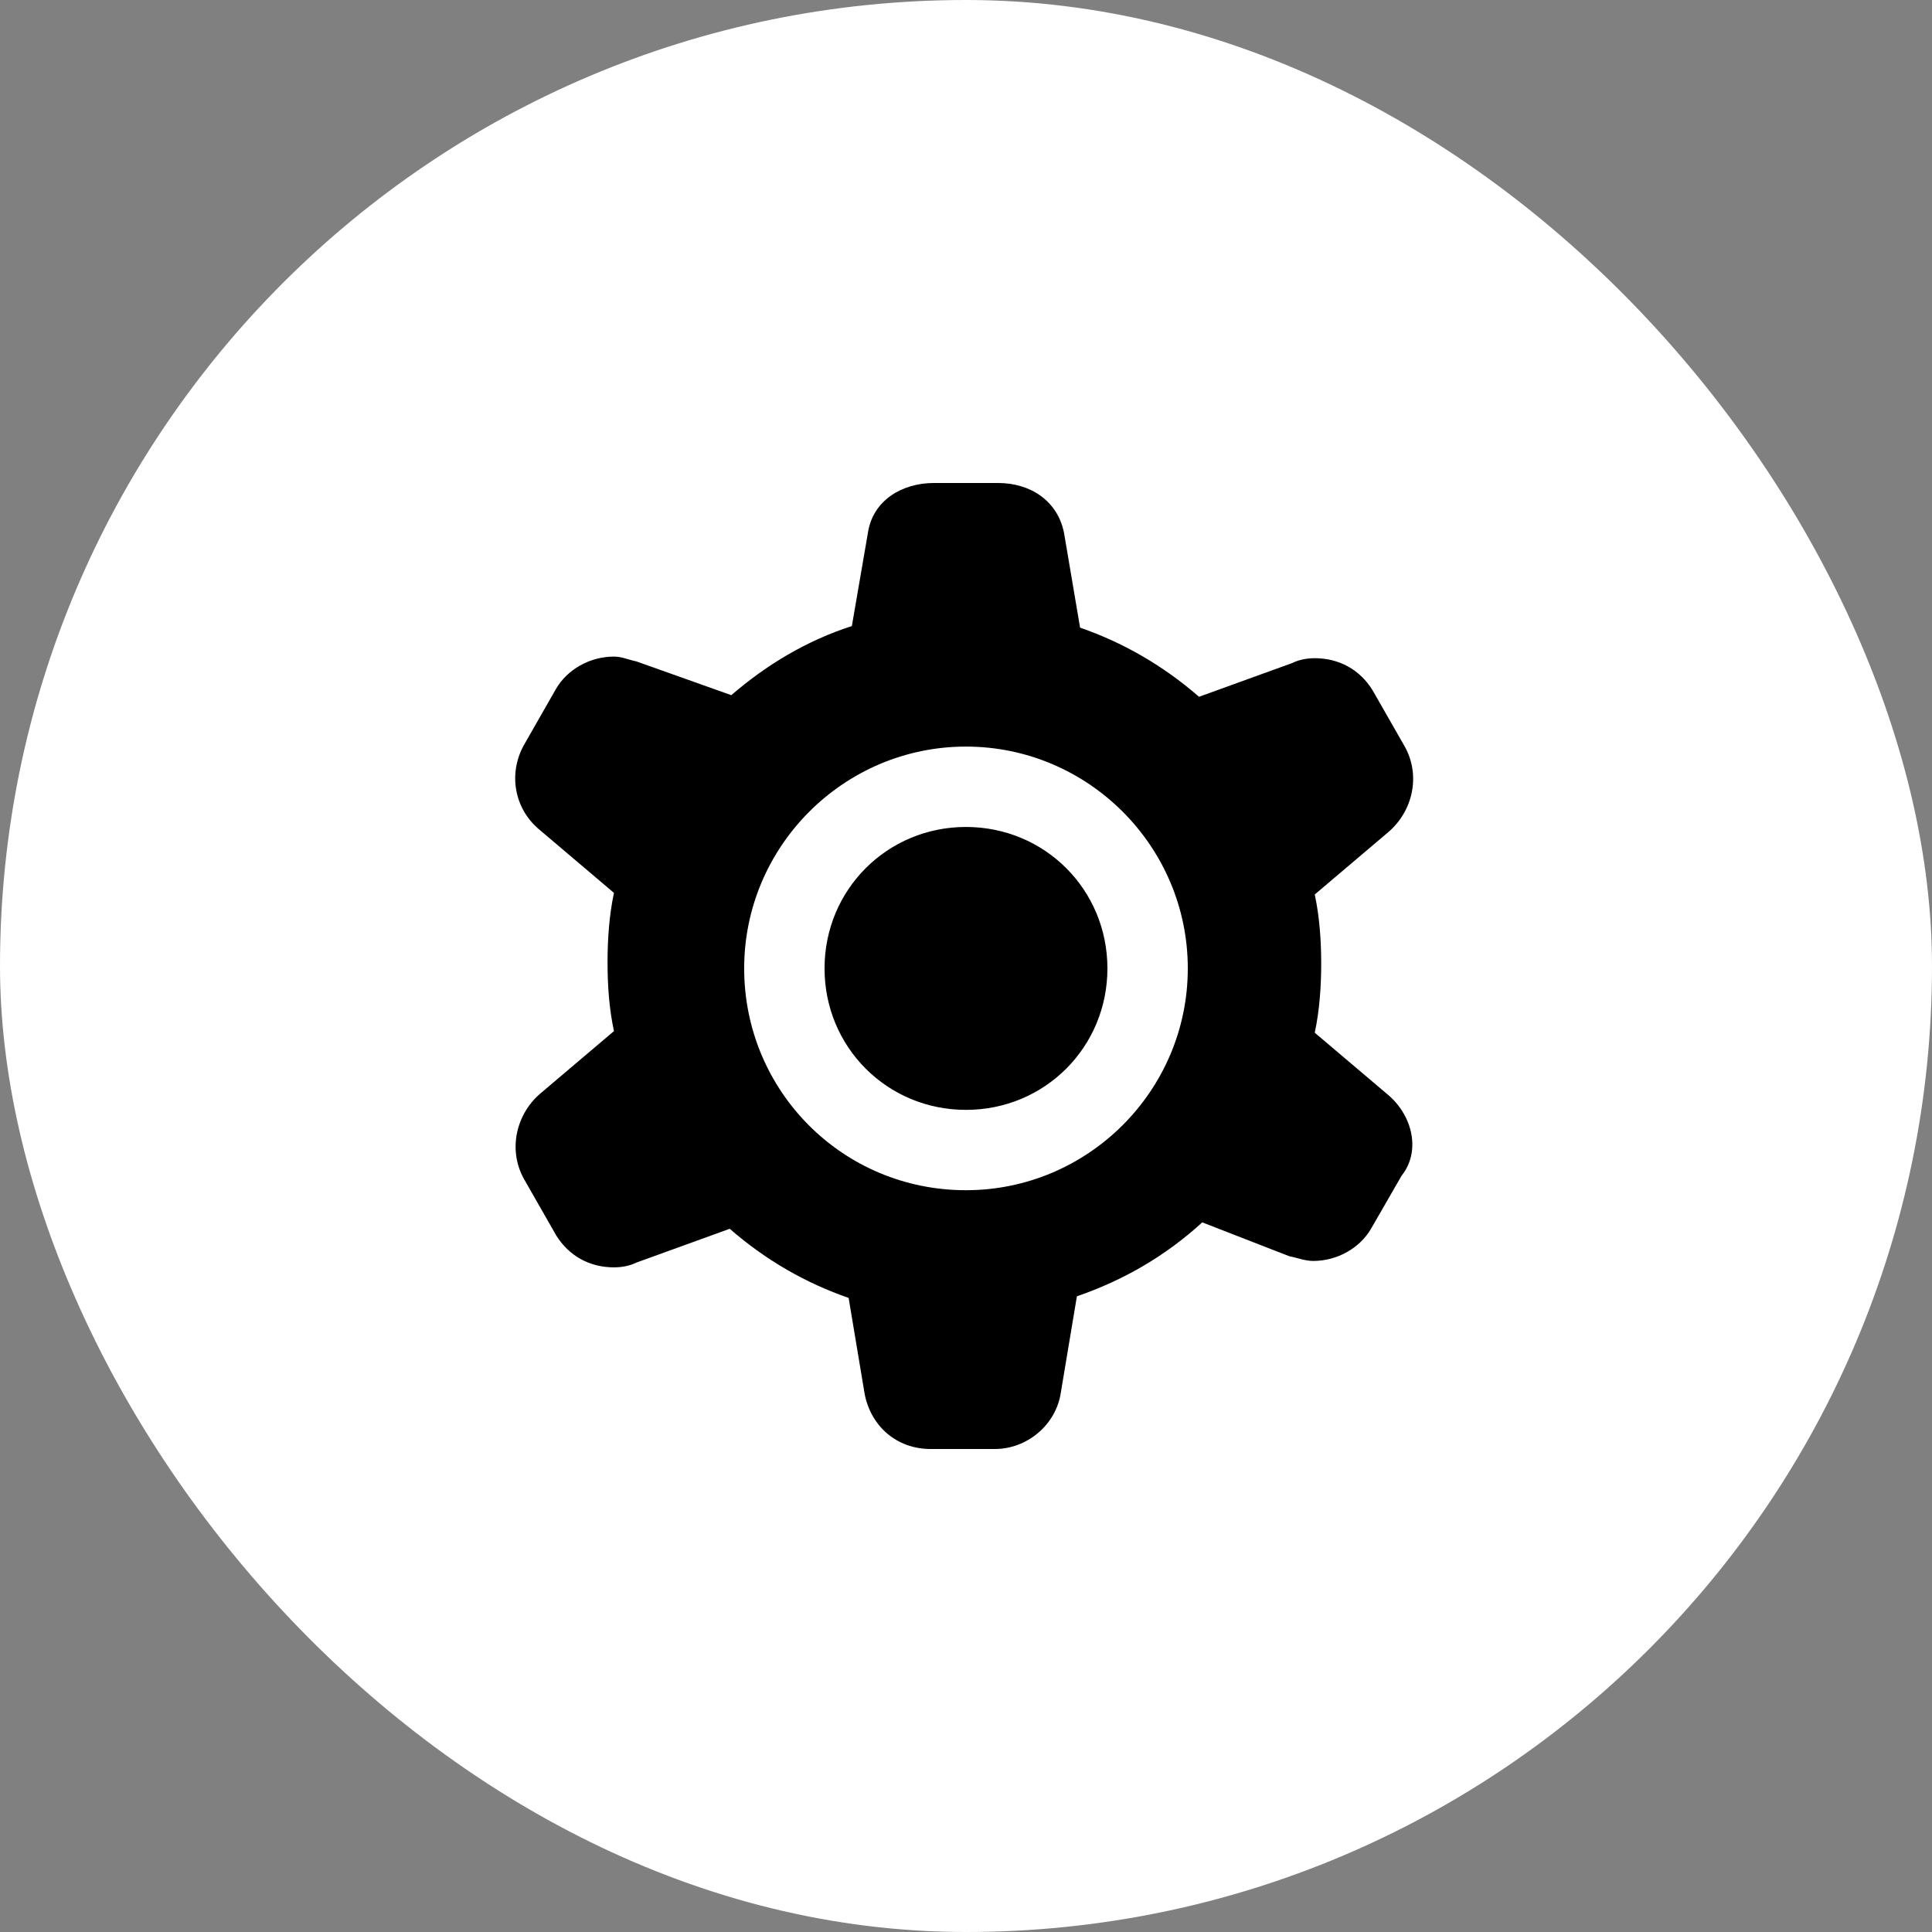
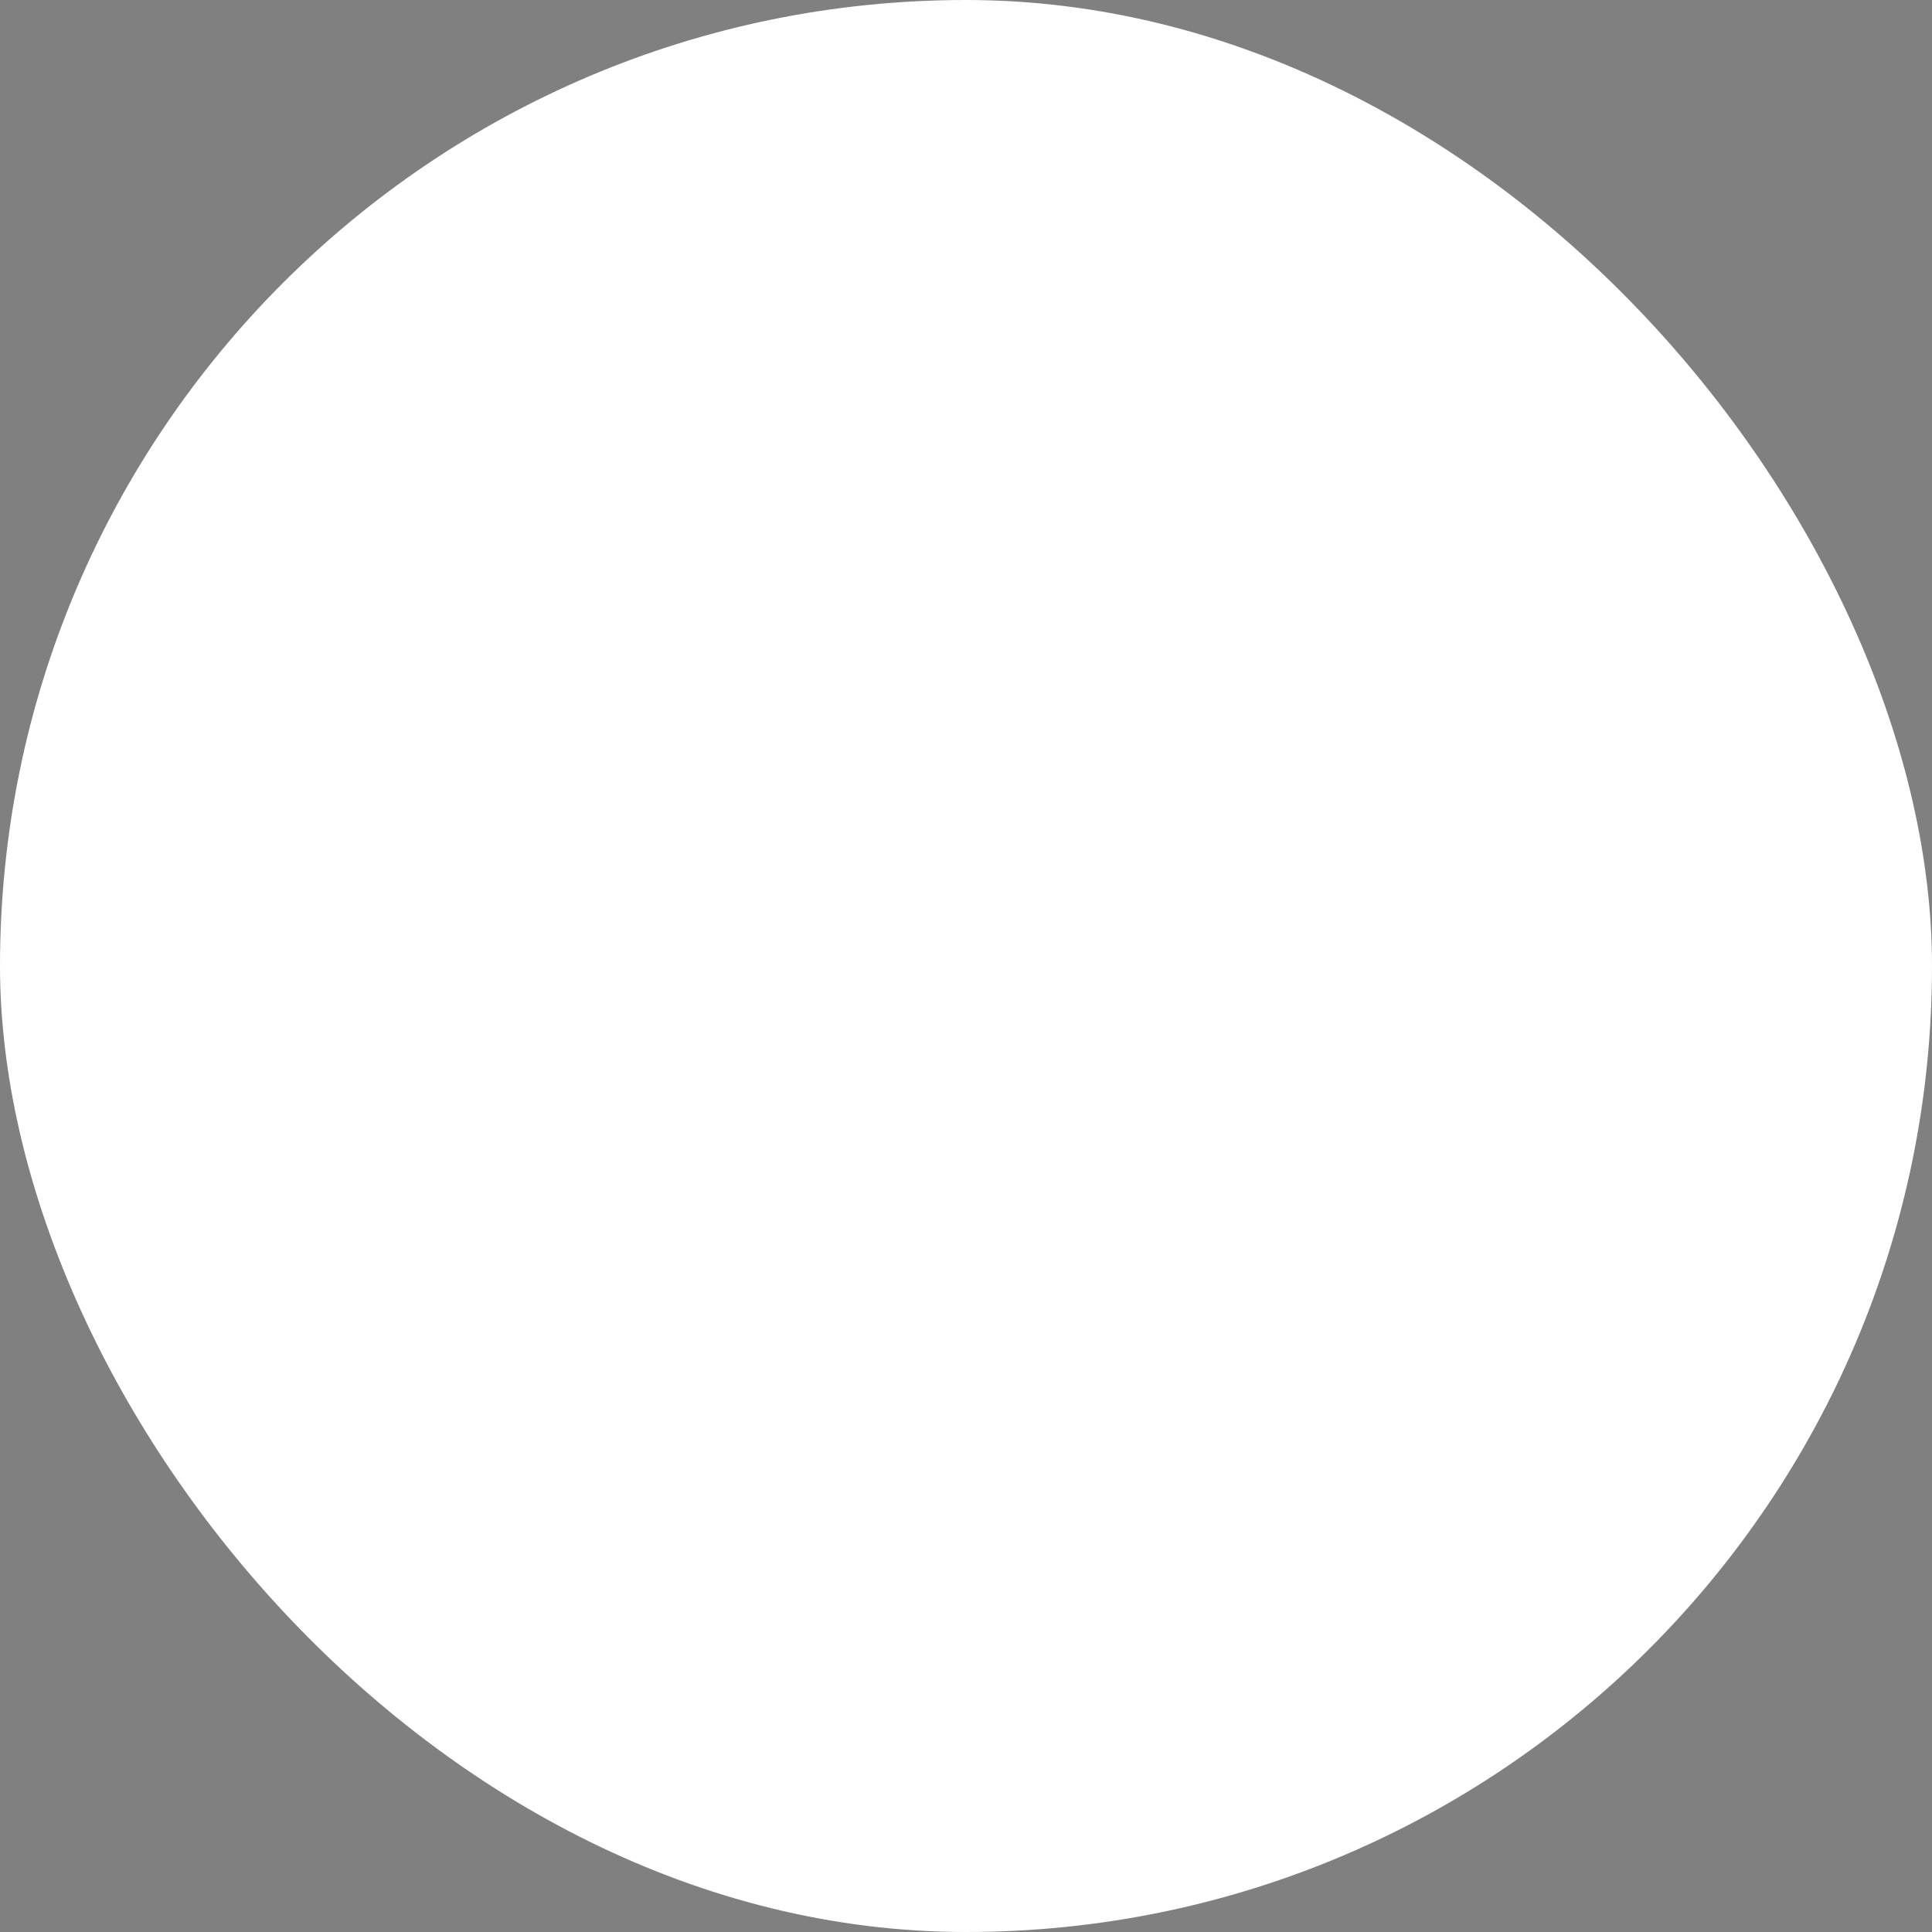
<svg xmlns="http://www.w3.org/2000/svg" width="60" height="60" viewBox="0 0 60 60" fill="none">
  <rect x="0" y="0" width="60" height="60" fill="#808080" stroke="none" />
  <rect width="60" height="60" rx="30" fill="white" />
-   <path d="M29.999 25.682C27.553 25.682 25.607 27.629 25.607 30.075C25.607 32.521 27.553 34.468 29.999 34.468C32.445 34.468 34.392 32.521 34.392 30.075C34.392 27.629 32.445 25.682 29.999 25.682ZM43.127 34.018L40.831 32.072C40.981 31.373 41.031 30.624 41.031 29.925C41.031 29.226 40.981 28.477 40.831 27.779L43.127 25.832C43.876 25.183 44.126 24.085 43.627 23.186L42.628 21.439C42.229 20.79 41.58 20.441 40.831 20.441C40.582 20.441 40.332 20.491 40.132 20.591L37.237 21.639C36.089 20.641 34.841 19.942 33.543 19.492L33.044 16.547C32.844 15.549 31.996 15 30.998 15H29.001C28.003 15 27.104 15.549 26.954 16.547L26.455 19.443C25.058 19.892 23.81 20.641 22.711 21.589L19.766 20.541C19.517 20.491 19.317 20.391 19.067 20.391C18.319 20.391 17.62 20.79 17.27 21.389L16.272 23.136C15.773 24.035 15.973 25.133 16.771 25.782L19.067 27.729C18.918 28.428 18.868 29.176 18.868 29.875C18.868 30.624 18.918 31.323 19.067 32.022L16.771 33.968C16.023 34.617 15.773 35.715 16.272 36.614L17.27 38.361C17.67 39.01 18.319 39.359 19.067 39.359C19.317 39.359 19.567 39.309 19.766 39.21L22.662 38.161C23.81 39.16 25.058 39.859 26.355 40.308L26.855 43.303C27.054 44.301 27.853 45 28.901 45H30.898C31.896 45 32.795 44.251 32.944 43.253L33.444 40.258C34.891 39.759 36.189 39.01 37.337 37.962L40.032 39.01C40.282 39.06 40.532 39.16 40.781 39.16C41.53 39.16 42.229 38.76 42.578 38.161L43.527 36.514C44.126 35.765 43.876 34.667 43.127 34.018ZM29.999 36.963C26.156 36.963 23.111 33.869 23.111 30.075C23.111 26.281 26.206 23.186 29.999 23.186C33.793 23.186 36.888 26.281 36.888 30.075C36.888 33.869 33.793 36.963 29.999 36.963Z" fill="black" />
</svg>